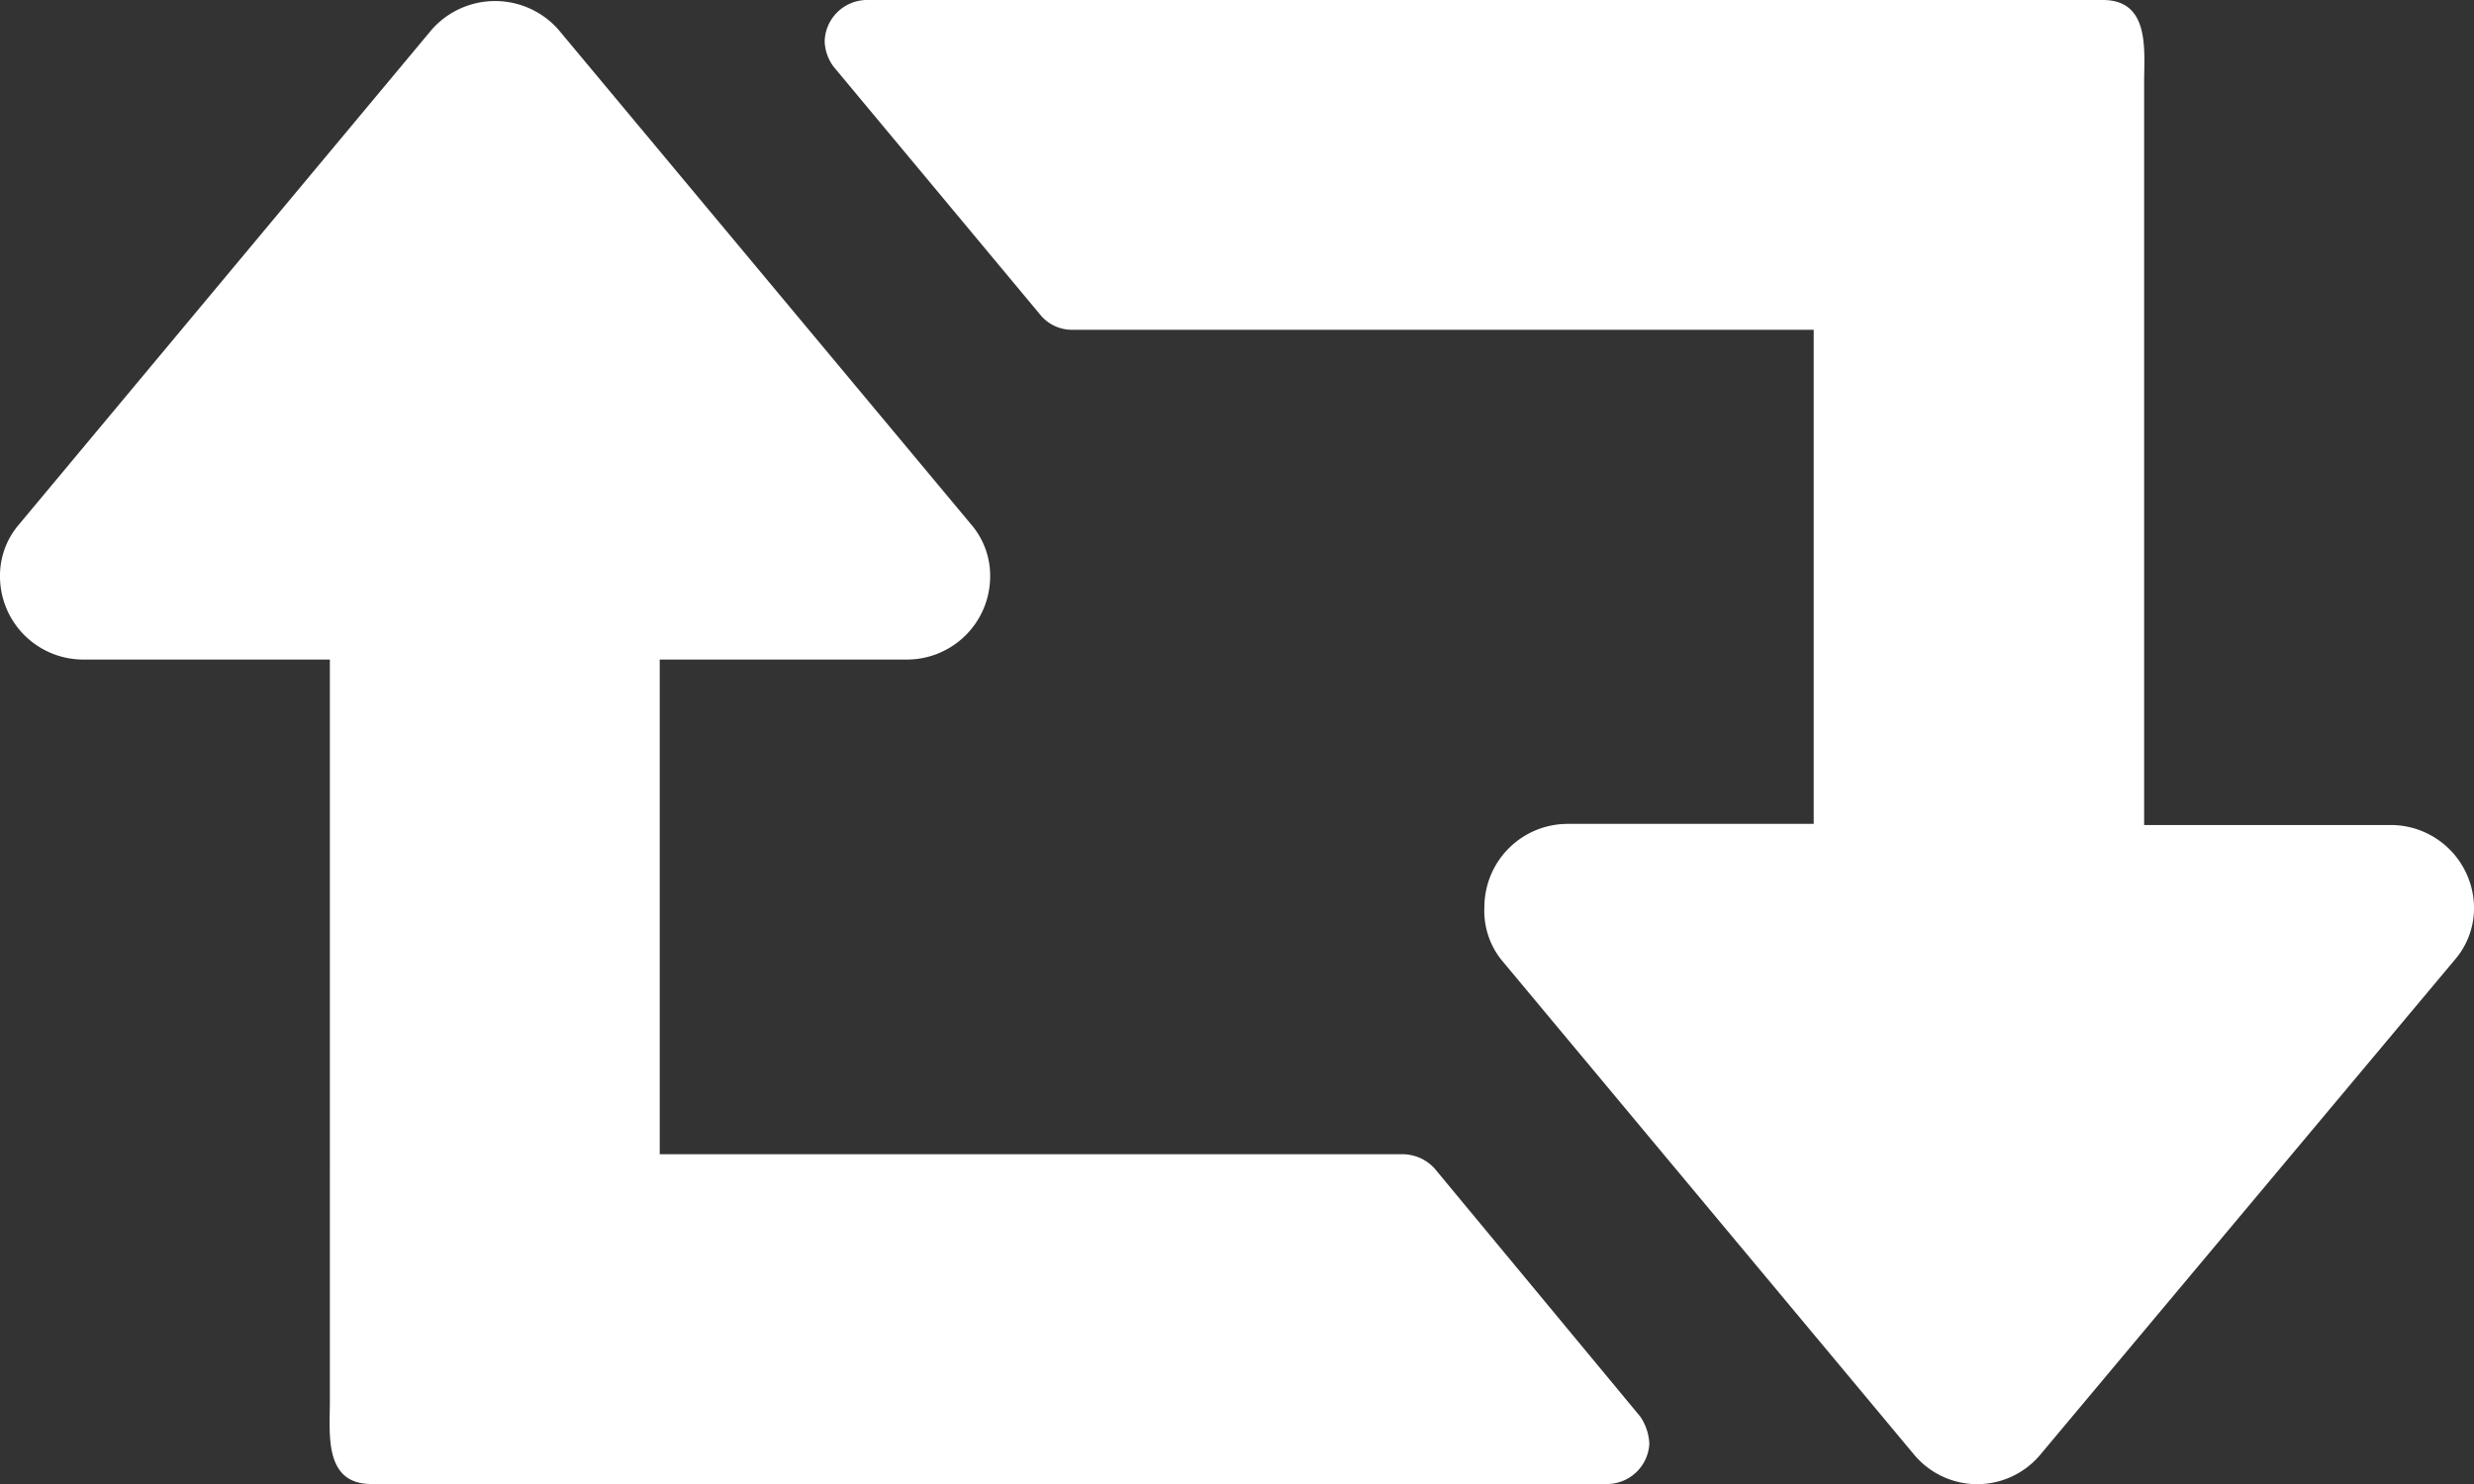
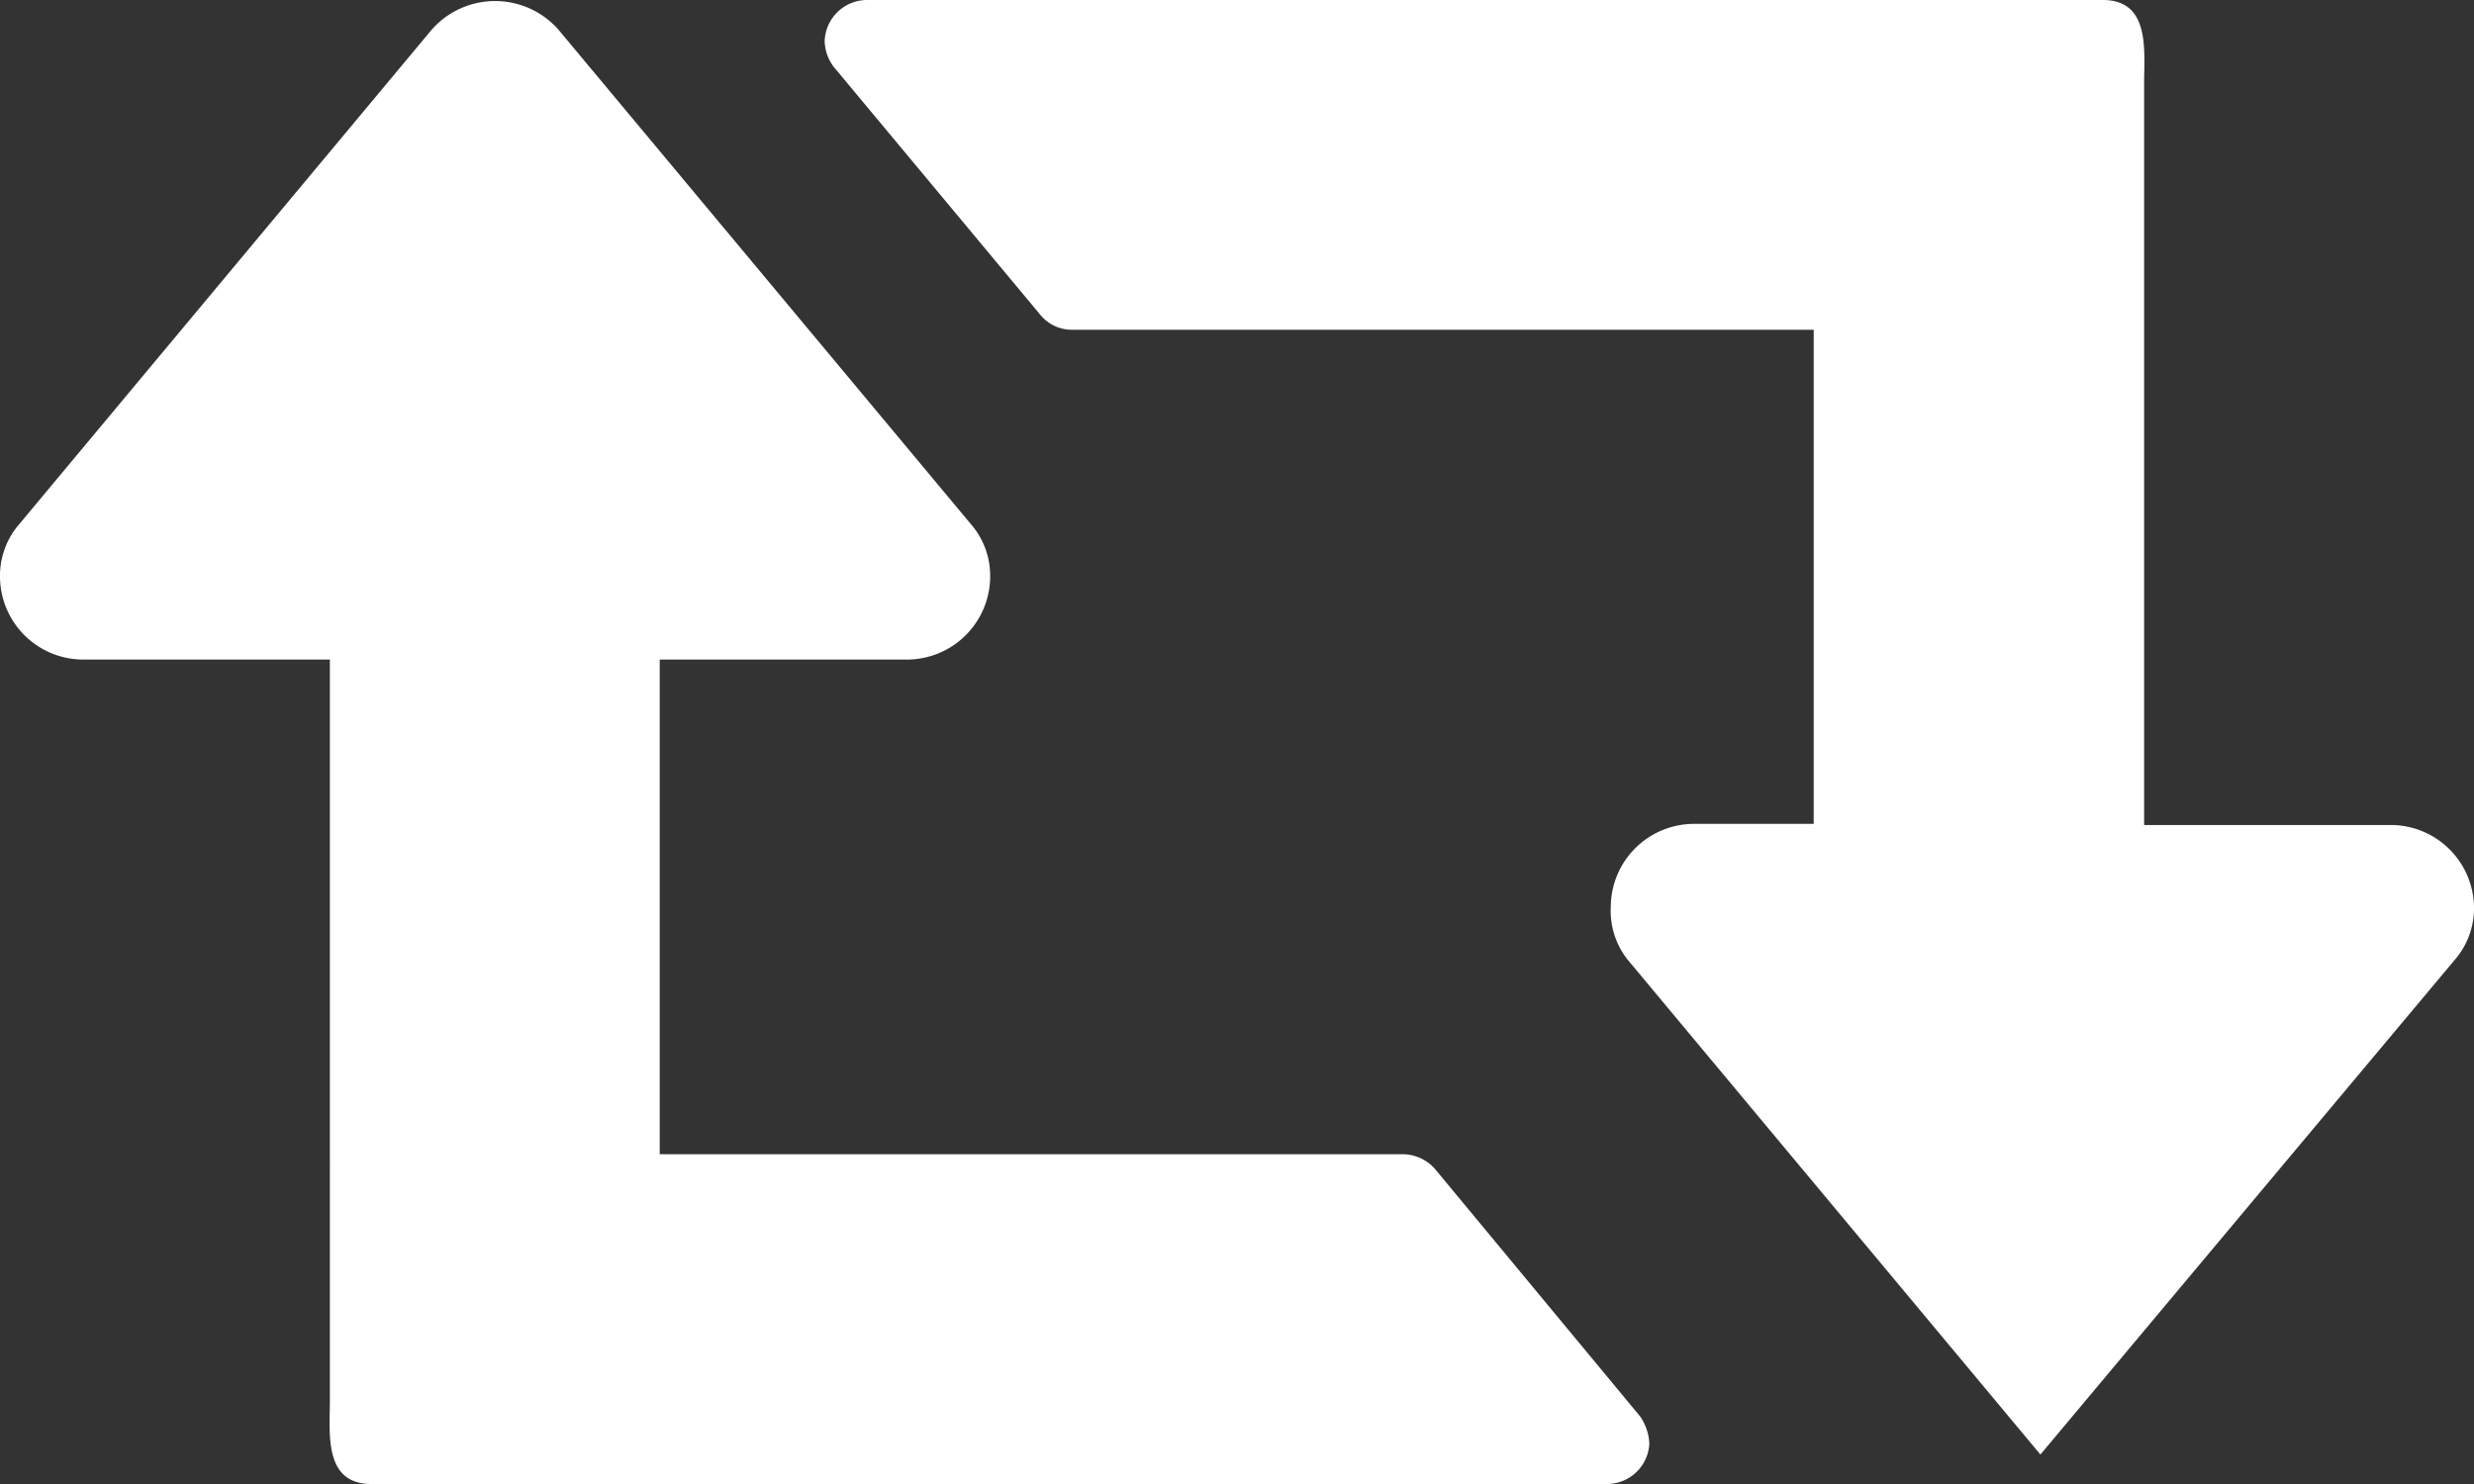
<svg xmlns="http://www.w3.org/2000/svg" id="Grid" viewBox="0 0 43.65 26.19">
  <rect x="0" y="0" width="43.65" height="26.19" fill="#333333" stroke="none" />
  <defs>
    <style>.cls-1{fill:#fff}</style>
  </defs>
  <title>icon-sync</title>
-   <path class="cls-1" d="M28.37 26.19H6.55c-.84 0-.73-.89-.73-1.46V11.64H1.46A1.47 1.47 0 0 1 0 10.19a1.39 1.39 0 0 1 .34-.94L7.62.52a1.49 1.49 0 0 1 2.23 0l7.28 8.73a1.39 1.39 0 0 1 .34.93A1.47 1.47 0 0 1 16 11.64h-4.36v8.73h13.1a.77.77 0 0 1 .57.25L28.94 25a.92.92 0 0 1 .16.48.75.75 0 0 1-.73.71zm14.94-9.25L36 25.67a1.45 1.45 0 0 1-2.23 0l-7.28-8.73a1.39 1.39 0 0 1-.3-.94 1.47 1.47 0 0 1 1.46-1.46H32V5.82H18.92a.72.72 0 0 1-.57-.27l-3.64-4.37a.79.79 0 0 1-.16-.45.75.75 0 0 1 .73-.73H37.1c.84 0 .73.89.73 1.46v13.1h4.37A1.47 1.47 0 0 1 43.65 16a1.39 1.39 0 0 1-.34.94z" />
+   <path class="cls-1" d="M28.37 26.19H6.55c-.84 0-.73-.89-.73-1.46V11.64H1.46A1.47 1.47 0 0 1 0 10.19a1.39 1.39 0 0 1 .34-.94L7.62.52a1.49 1.49 0 0 1 2.23 0l7.28 8.73a1.39 1.39 0 0 1 .34.93A1.47 1.47 0 0 1 16 11.64h-4.36v8.73h13.1a.77.77 0 0 1 .57.25L28.94 25a.92.92 0 0 1 .16.48.75.75 0 0 1-.73.71zm14.94-9.25L36 25.67l-7.28-8.73a1.39 1.39 0 0 1-.3-.94 1.47 1.47 0 0 1 1.46-1.46H32V5.82H18.92a.72.72 0 0 1-.57-.27l-3.64-4.37a.79.79 0 0 1-.16-.45.75.75 0 0 1 .73-.73H37.1c.84 0 .73.89.73 1.46v13.1h4.37A1.47 1.47 0 0 1 43.65 16a1.39 1.39 0 0 1-.34.94z" />
</svg>